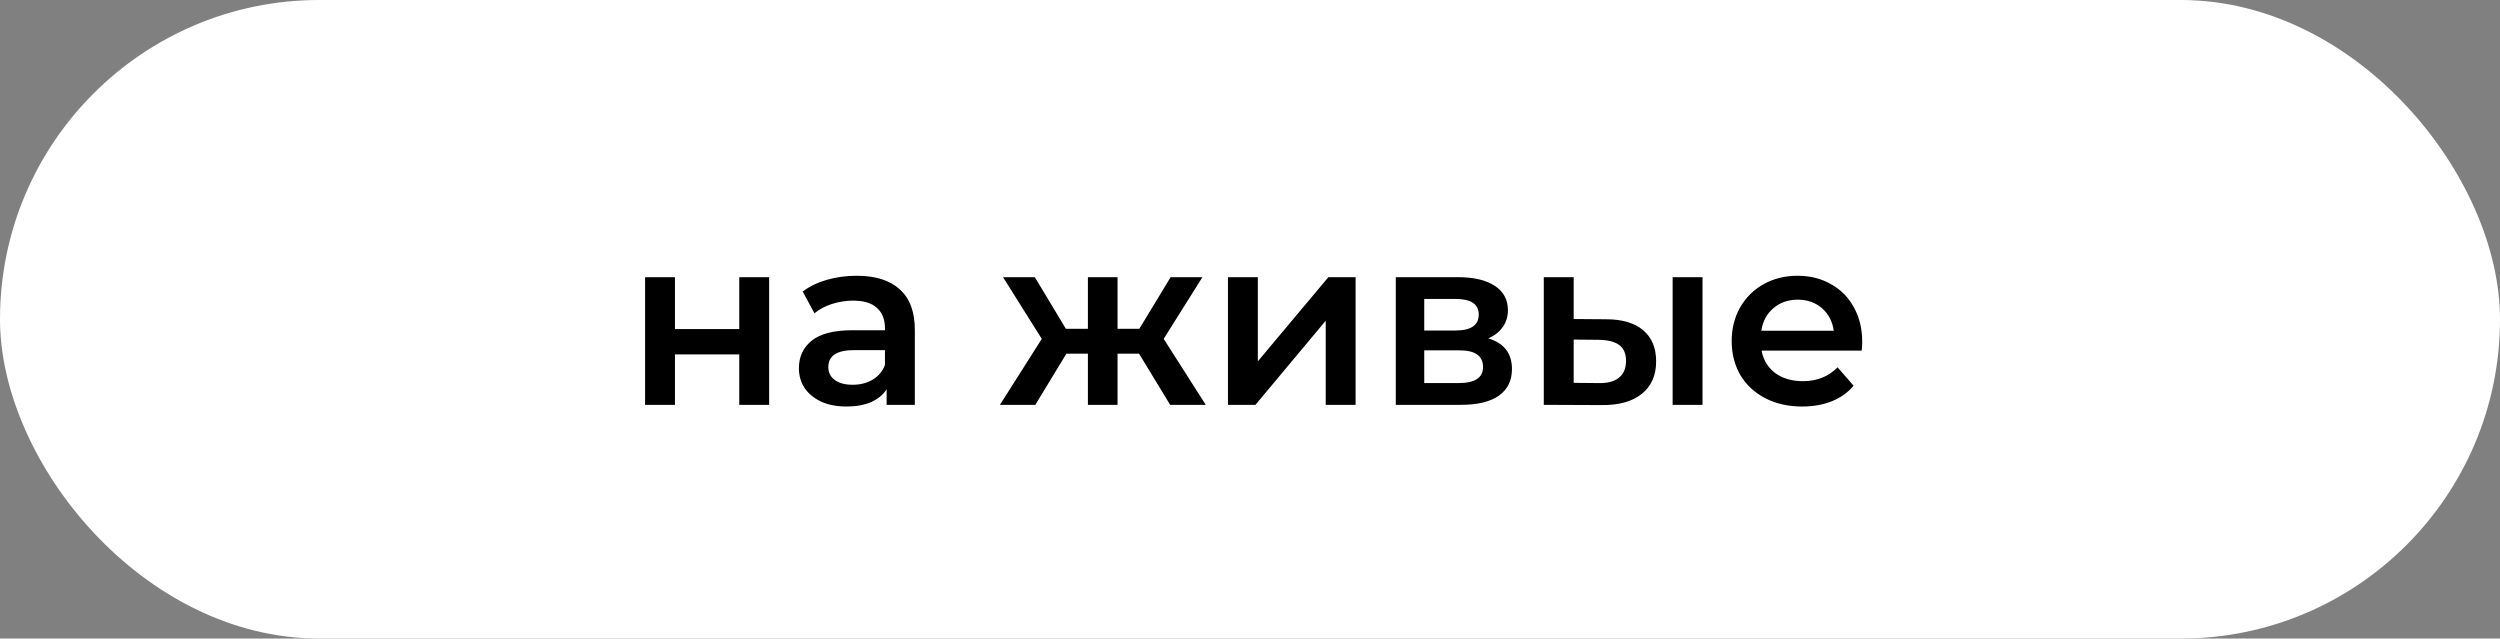
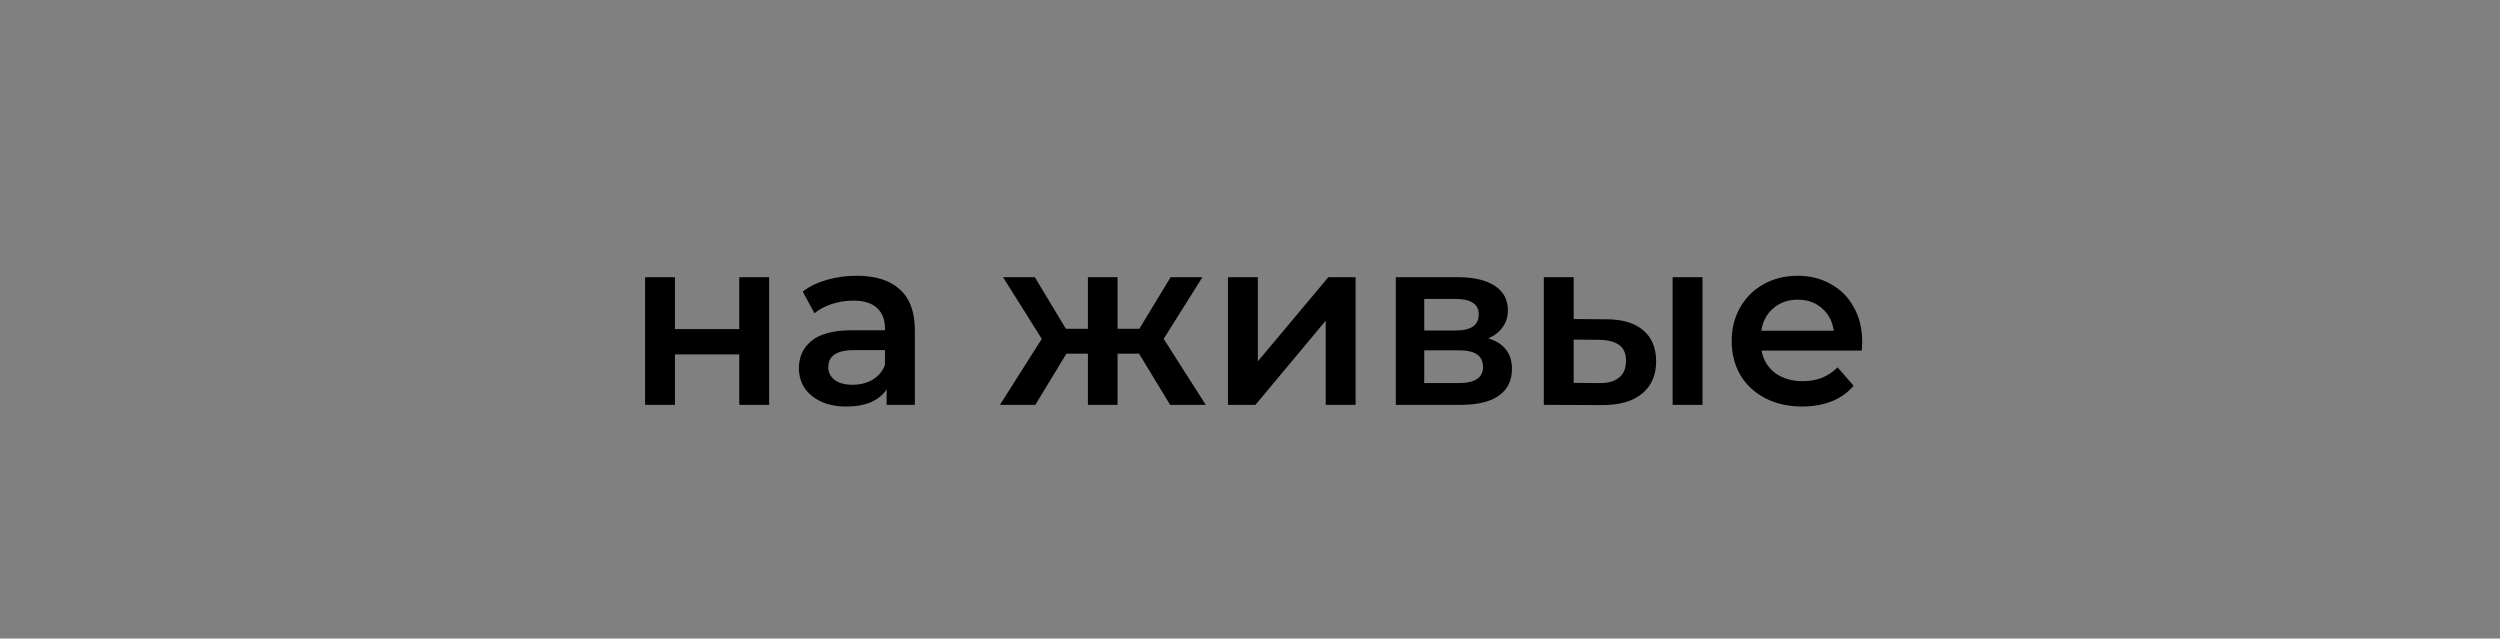
<svg xmlns="http://www.w3.org/2000/svg" width="2396" height="612" viewBox="0 0 2396 612" fill="none">
  <rect x="0" y="0" width="2396" height="612" fill="#808080" stroke="none" />
-   <rect width="2396" height="612" rx="306" fill="white" />
  <path d="M618.244 265.665H646.88V315.378H708.505V265.665H737.142V388H708.505V339.662H646.88V388H618.244V265.665ZM821.109 264.291C839.131 264.291 852.876 268.644 862.345 277.349C871.967 285.902 876.778 298.884 876.778 316.295V388H849.745V373.109C846.233 378.455 841.193 382.578 834.625 385.48C828.211 388.229 820.422 389.604 811.258 389.604C802.094 389.604 794.076 388.076 787.204 385.022C780.331 381.815 774.985 377.462 771.167 371.964C767.502 366.313 765.669 359.975 765.669 352.949C765.669 341.953 769.716 333.171 777.811 326.604C786.058 319.884 798.964 316.524 816.527 316.524H848.142V314.691C848.142 306.138 845.545 299.571 840.353 294.989C835.313 290.407 827.753 288.116 817.673 288.116C810.8 288.116 804.004 289.185 797.284 291.324C790.716 293.462 785.142 296.44 780.56 300.258L769.334 279.411C775.749 274.524 783.462 270.782 792.473 268.185C801.484 265.589 811.029 264.291 821.109 264.291ZM817.214 368.756C824.393 368.756 830.731 367.153 836.229 363.945C841.88 360.585 845.851 355.851 848.142 349.742V335.538H818.589C802.094 335.538 793.847 340.96 793.847 351.804C793.847 356.996 795.909 361.12 800.033 364.175C804.156 367.229 809.884 368.756 817.214 368.756ZM1091.68 338.975H1071.06V388H1042.65V338.975H1022.03L992.251 388H958.345L998.436 324.771L961.323 265.665H991.792L1021.57 315.149H1042.65V265.665H1071.06V315.149H1091.91L1121.92 265.665H1152.39L1115.27 324.771L1155.59 388H1121.46L1091.68 338.975ZM1176.88 265.665H1205.51V346.305L1273.09 265.665H1299.21V388H1270.57V307.36L1203.22 388H1176.88V265.665ZM1426.39 324.313C1441.51 328.895 1449.07 338.669 1449.07 353.636C1449.07 364.633 1444.95 373.109 1436.7 379.065C1428.45 385.022 1416.23 388 1400.05 388H1337.73V265.665H1397.53C1412.49 265.665 1424.18 268.415 1432.58 273.913C1440.98 279.411 1445.18 287.2 1445.18 297.28C1445.18 303.542 1443.5 308.964 1440.14 313.545C1436.93 318.127 1432.35 321.716 1426.39 324.313ZM1364.99 316.753H1395.01C1409.82 316.753 1417.23 311.636 1417.23 301.404C1417.23 291.476 1409.82 286.513 1395.01 286.513H1364.99V316.753ZM1397.75 367.153C1413.49 367.153 1421.35 362.036 1421.35 351.804C1421.35 346.458 1419.52 342.487 1415.85 339.891C1412.19 337.142 1406.46 335.767 1398.67 335.767H1364.99V367.153H1397.75ZM1539.14 305.985C1554.71 305.985 1566.63 309.498 1574.87 316.524C1583.12 323.549 1587.24 333.476 1587.24 346.305C1587.24 359.745 1582.66 370.131 1573.5 377.462C1564.49 384.793 1551.66 388.382 1535.01 388.229L1479.57 388V265.665H1508.21V305.756L1539.14 305.985ZM1603.05 265.665H1631.69V388H1603.05V265.665ZM1532.49 367.153C1540.89 367.305 1547.31 365.549 1551.74 361.884C1556.16 358.218 1558.38 352.873 1558.38 345.847C1558.38 338.975 1556.24 333.935 1551.96 330.727C1547.69 327.52 1541.2 325.84 1532.49 325.687L1508.21 325.458V366.924L1532.49 367.153ZM1784.73 327.52C1784.73 329.505 1784.58 332.331 1784.27 335.996H1688.28C1689.96 345.007 1694.31 352.185 1701.34 357.531C1708.52 362.724 1717.38 365.32 1727.91 365.32C1741.35 365.32 1752.43 360.891 1761.13 352.033L1776.48 369.673C1770.98 376.24 1764.03 381.204 1755.63 384.564C1747.23 387.924 1737.76 389.604 1727.23 389.604C1713.79 389.604 1701.95 386.931 1691.72 381.585C1681.48 376.24 1673.54 368.833 1667.89 359.364C1662.39 349.742 1659.64 338.898 1659.64 326.833C1659.64 314.92 1662.32 304.229 1667.66 294.76C1673.16 285.138 1680.72 277.655 1690.34 272.309C1699.96 266.964 1710.81 264.291 1722.87 264.291C1734.79 264.291 1745.4 266.964 1754.72 272.309C1764.19 277.502 1771.52 284.909 1776.71 294.531C1782.06 304 1784.73 314.996 1784.73 327.52ZM1722.87 287.2C1713.71 287.2 1705.92 289.949 1699.51 295.447C1693.24 300.793 1689.43 307.971 1688.05 316.982H1757.47C1756.24 308.124 1752.5 300.945 1746.24 295.447C1739.98 289.949 1732.19 287.2 1722.87 287.2Z" fill="black" />
</svg>